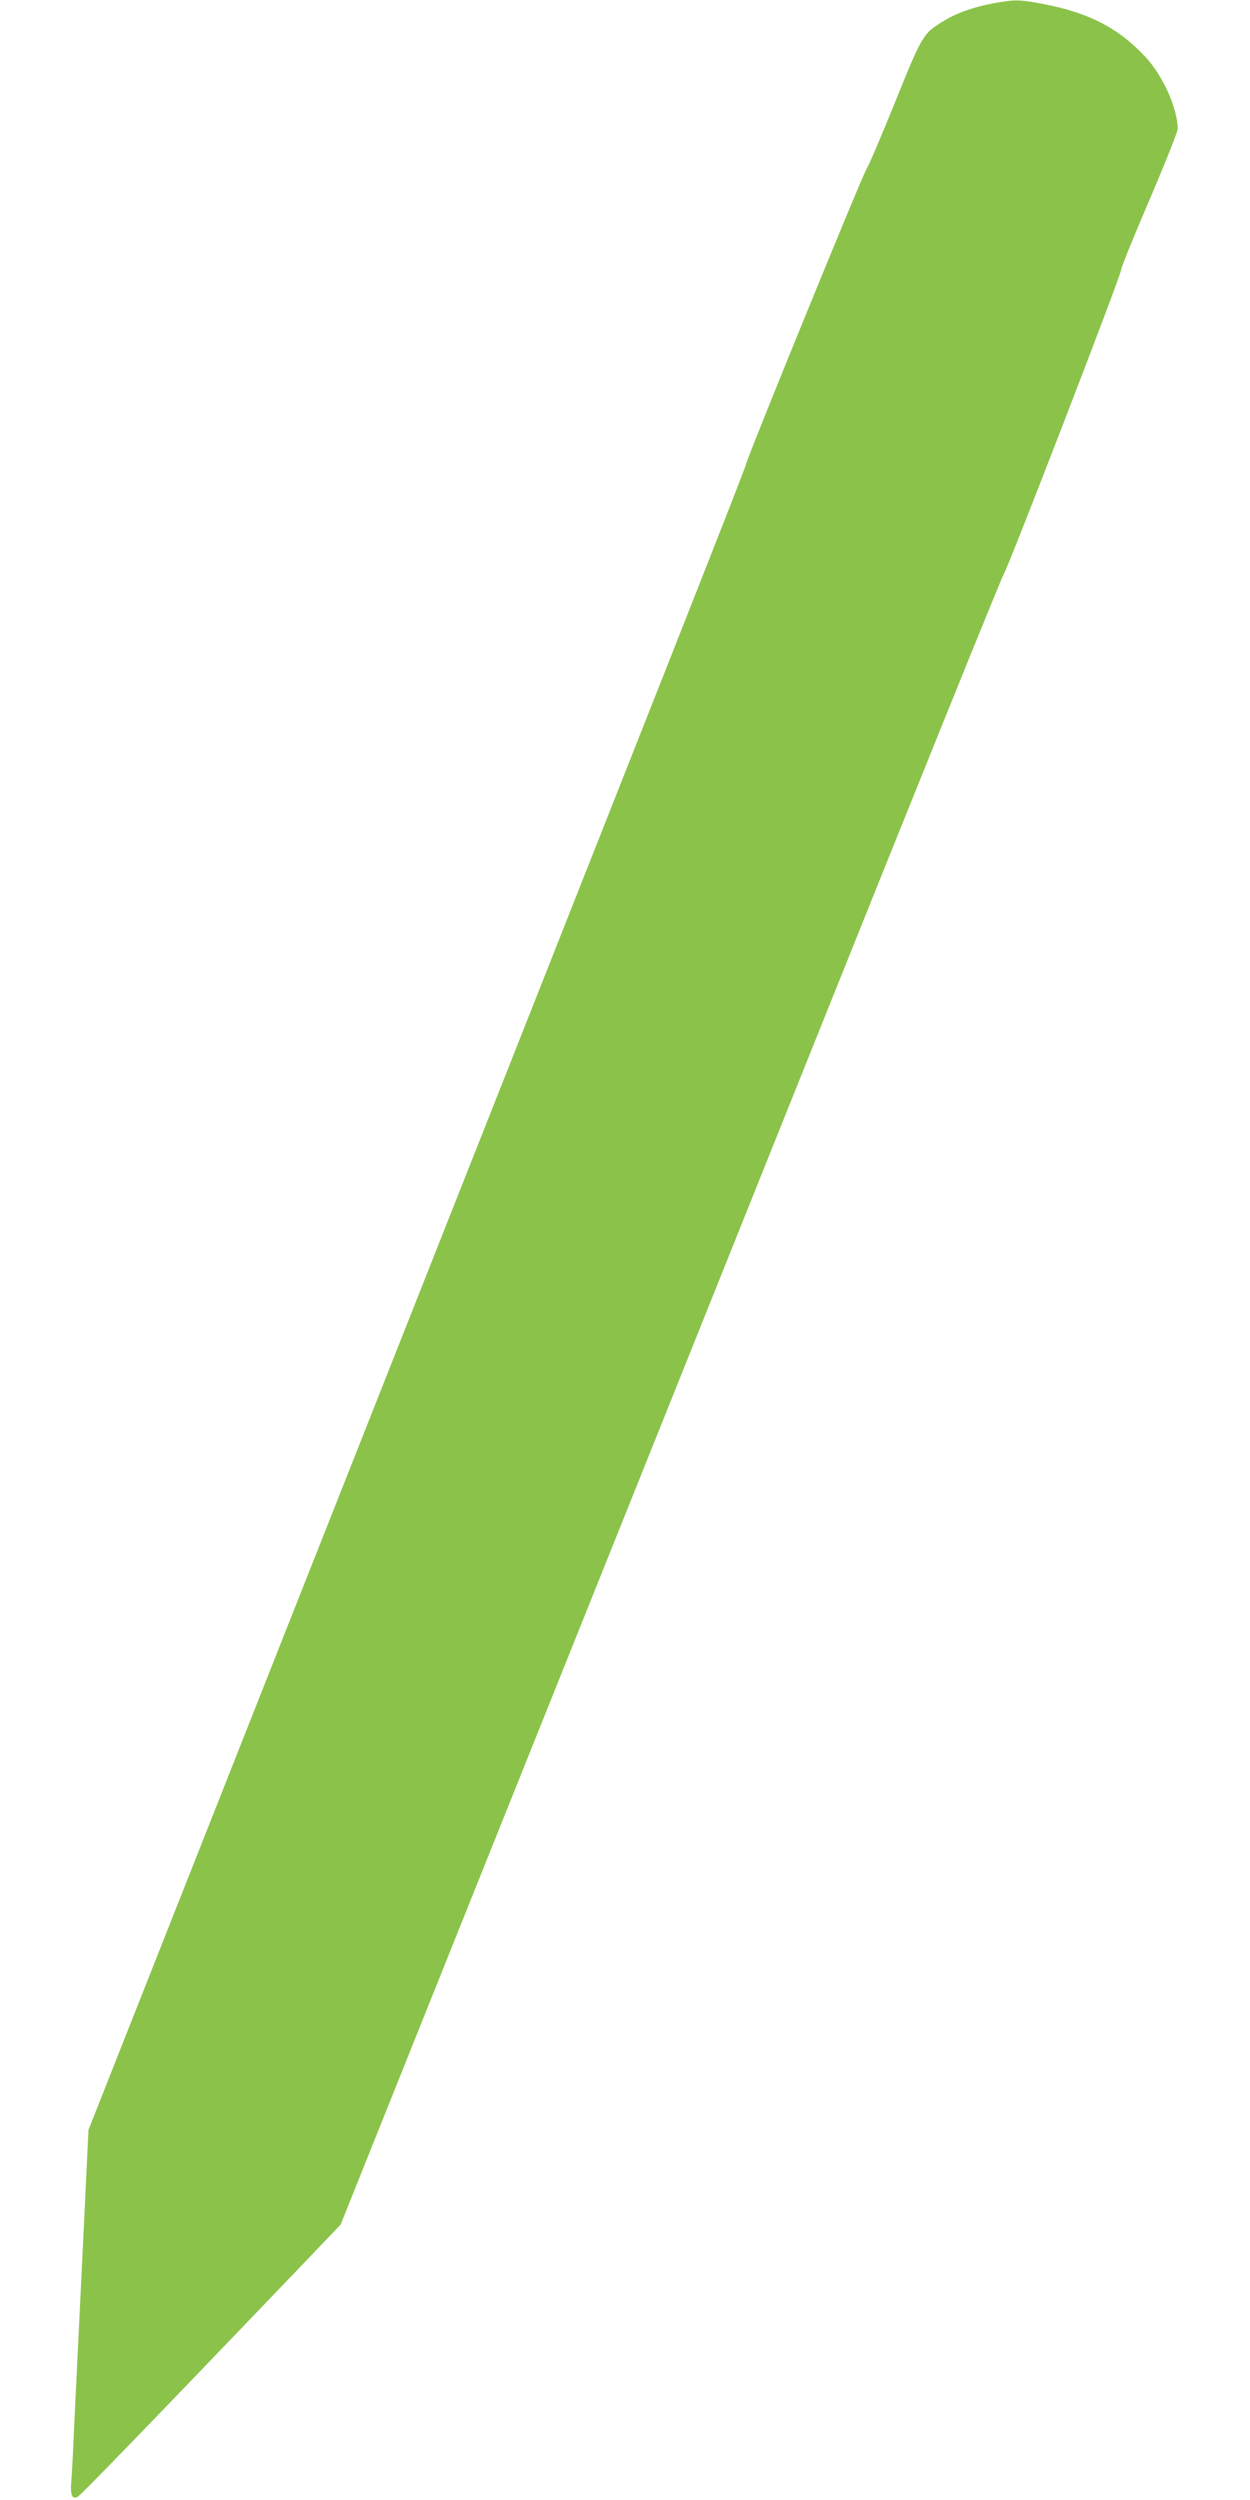
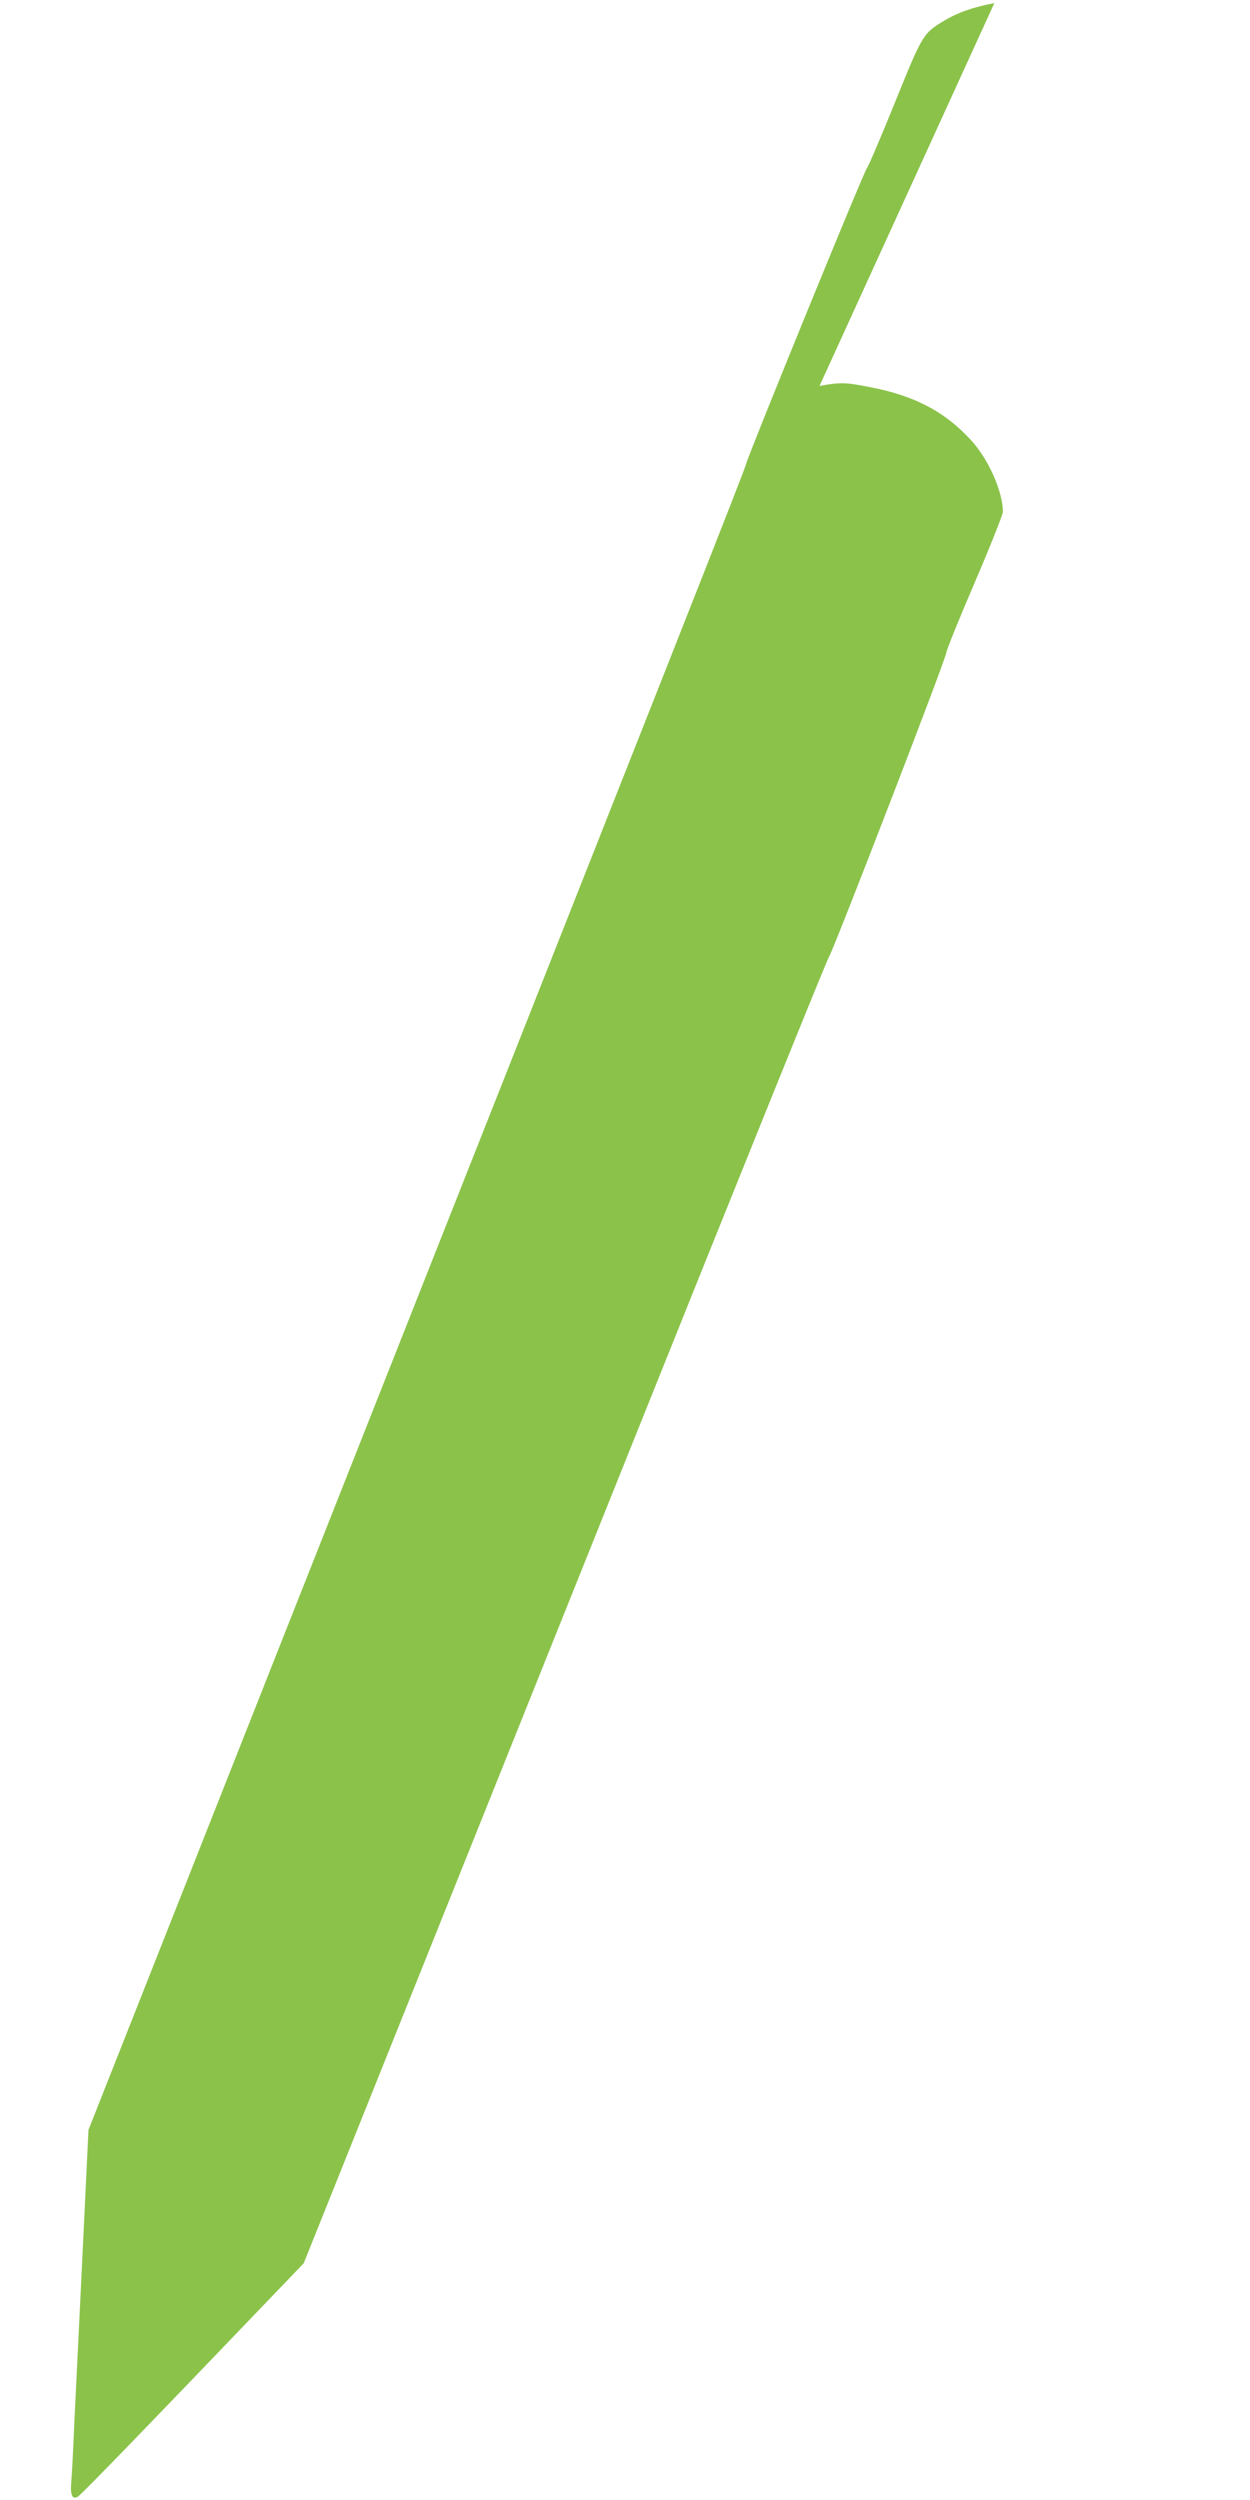
<svg xmlns="http://www.w3.org/2000/svg" version="1.0" width="640pt" height="1280pt" viewBox="0 0 640 1280" preserveAspectRatio="xMidYMid meet">
  <g transform="translate(0,1280) scale(0.1,-0.1)" fill="#8bc34a" stroke="none">
-     <path d="M5091 12784 c-103 -19 -188 -48 -257 -90 -107 -64 -111 -70 -250 -414 -70 -173 -135 -326 -145 -340 -20 -27 -608 -1469 -617 -1510 -4 -24 -312 -804 -2375 -6020 l-994 -2515 -22 -460 c-12 -253 -26 -541 -31 -640 -5 -99 -14 -283 -20 -410 -5 -126 -12 -257 -15 -290 -6 -69 4 -93 32 -79 17 8 357 360 1158 1196 l189 198 706 1762 c389 970 1149 2866 1689 4213 540 1348 990 2461 1000 2475 22 31 601 1531 601 1558 0 11 65 172 145 358 80 187 145 350 145 364 -1 104 -74 269 -163 366 -136 148 -291 229 -523 273 -123 24 -148 24 -253 5z" />
+     <path d="M5091 12784 c-103 -19 -188 -48 -257 -90 -107 -64 -111 -70 -250 -414 -70 -173 -135 -326 -145 -340 -20 -27 -608 -1469 -617 -1510 -4 -24 -312 -804 -2375 -6020 l-994 -2515 -22 -460 c-12 -253 -26 -541 -31 -640 -5 -99 -14 -283 -20 -410 -5 -126 -12 -257 -15 -290 -6 -69 4 -93 32 -79 17 8 357 360 1158 1196 c389 970 1149 2866 1689 4213 540 1348 990 2461 1000 2475 22 31 601 1531 601 1558 0 11 65 172 145 358 80 187 145 350 145 364 -1 104 -74 269 -163 366 -136 148 -291 229 -523 273 -123 24 -148 24 -253 5z" />
  </g>
</svg>